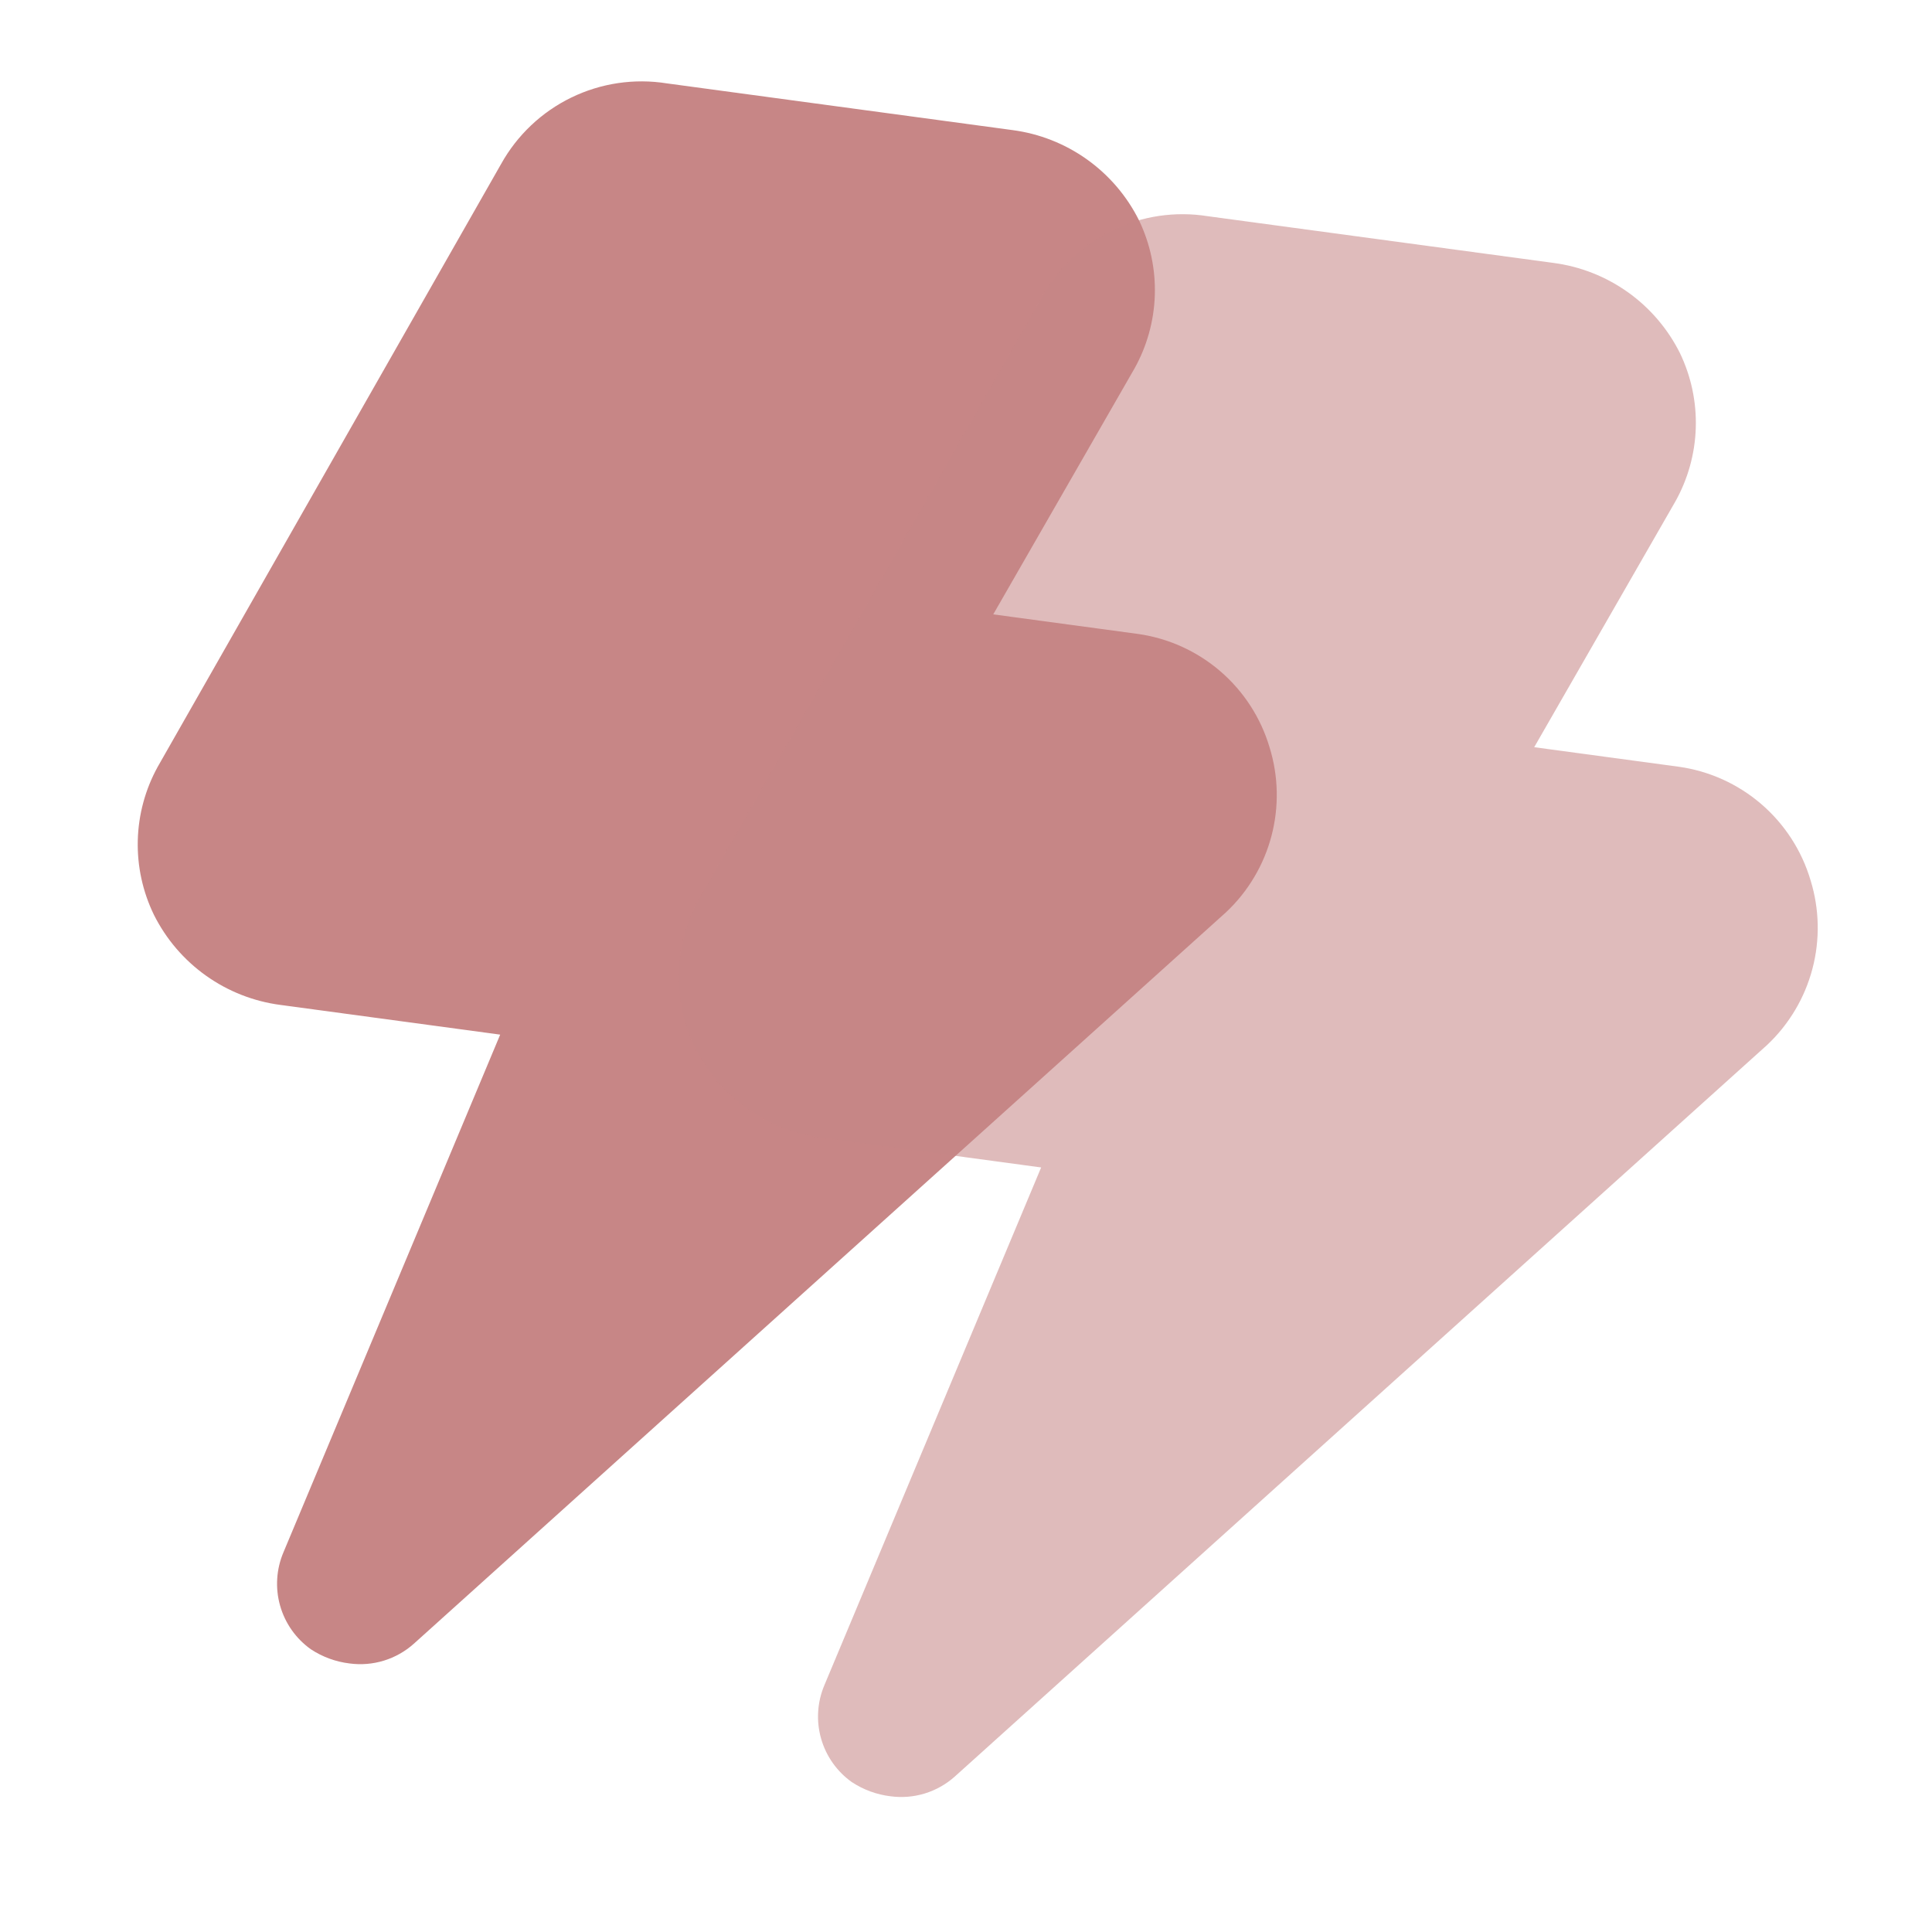
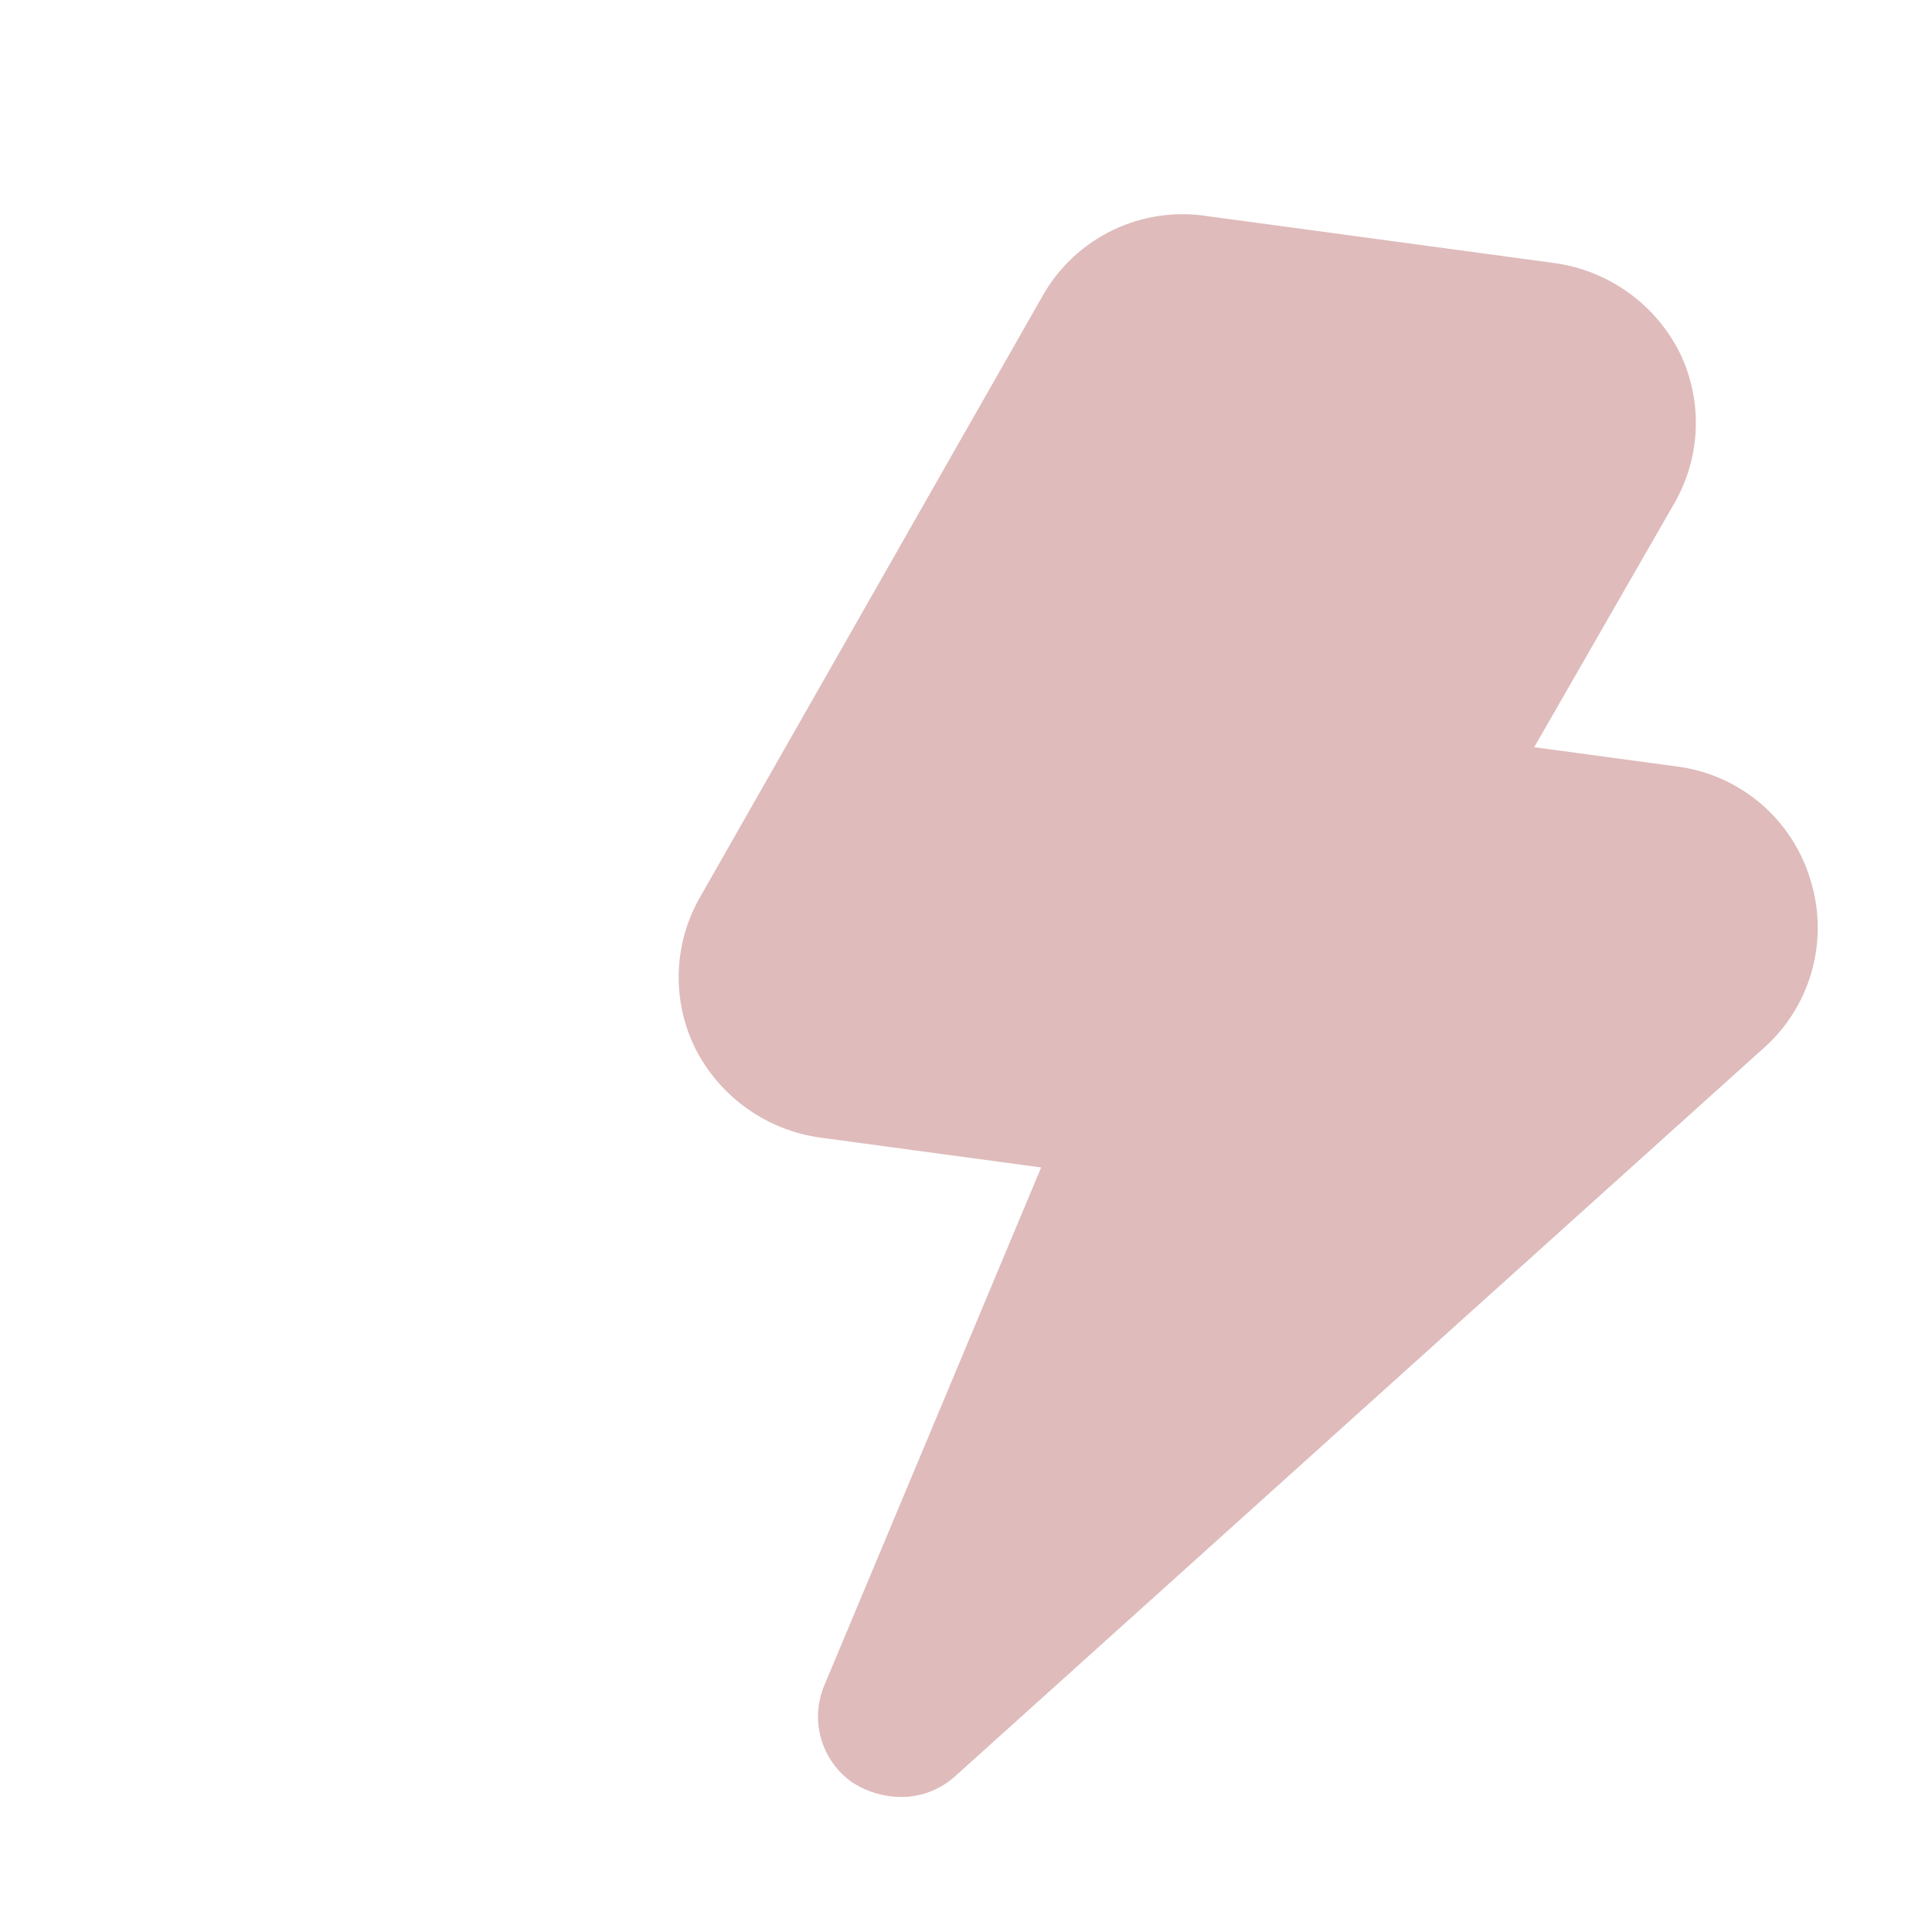
<svg xmlns="http://www.w3.org/2000/svg" width="800" height="800" viewBox="0 0 800 800" fill="none">
-   <path d="M525.717 309.514C522.081 297.232 514.981 286.26 505.27 277.915C495.559 269.57 483.648 264.206 470.965 262.465L411.281 254.399L469.675 152.749C474.928 143.401 477.847 132.922 478.185 122.204C478.523 111.485 476.269 100.844 471.615 91.185C466.601 81.152 459.205 72.504 450.074 65.998C440.943 59.491 430.356 55.325 419.242 53.865L276.131 34.525C262.648 32.374 248.83 34.425 236.55 40.399C224.27 46.373 214.123 55.982 207.485 67.922L65.3 317.52C60.153 326.863 57.325 337.306 57.052 347.97C56.78 358.634 59.071 369.207 63.734 378.799C68.748 388.832 76.144 397.48 85.275 403.986C94.406 410.492 104.993 414.658 116.107 416.118L207.118 428.418L117.377 642.764C114.407 649.754 113.915 657.55 115.981 664.857C118.047 672.165 122.547 678.546 128.736 682.941C133.544 686.104 139.019 688.109 144.732 688.799C149.495 689.443 154.341 689.047 158.937 687.638C163.533 686.229 167.769 683.84 171.354 680.636L507.779 377.653C516.837 369.109 523.319 358.195 526.49 346.15C529.661 334.105 529.393 321.413 525.717 309.514Z" fill="#C78686" />
  <path d="M749.717 364.514C746.081 352.232 738.981 341.26 729.27 332.915C719.559 324.57 707.648 319.206 694.965 317.465L635.281 309.399L693.675 207.749C698.928 198.401 701.847 187.922 702.185 177.204C702.523 166.485 700.269 155.844 695.615 146.185C690.601 136.152 683.205 127.504 674.074 120.998C664.943 114.491 654.356 110.326 643.242 108.865L500.131 89.525C486.648 87.374 472.83 89.424 460.55 95.399C448.27 101.373 438.123 110.982 431.485 122.922L289.3 372.52C284.153 381.863 281.325 392.306 281.052 402.97C280.78 413.634 283.071 424.207 287.734 433.799C292.748 443.832 300.144 452.48 309.275 458.986C318.406 465.492 328.993 469.658 340.107 471.118L431.118 483.418L341.377 697.764C338.407 704.754 337.915 712.55 339.981 719.857C342.047 727.165 346.547 733.546 352.736 737.941C357.544 741.104 363.019 743.109 368.732 743.799C373.495 744.443 378.341 744.047 382.937 742.638C387.533 741.229 391.769 738.84 395.354 735.636L731.779 432.653C740.837 424.109 747.319 413.195 750.49 401.15C753.661 389.105 753.393 376.413 749.717 364.514Z" fill="#C78686" fill-opacity="0.56" />
</svg>